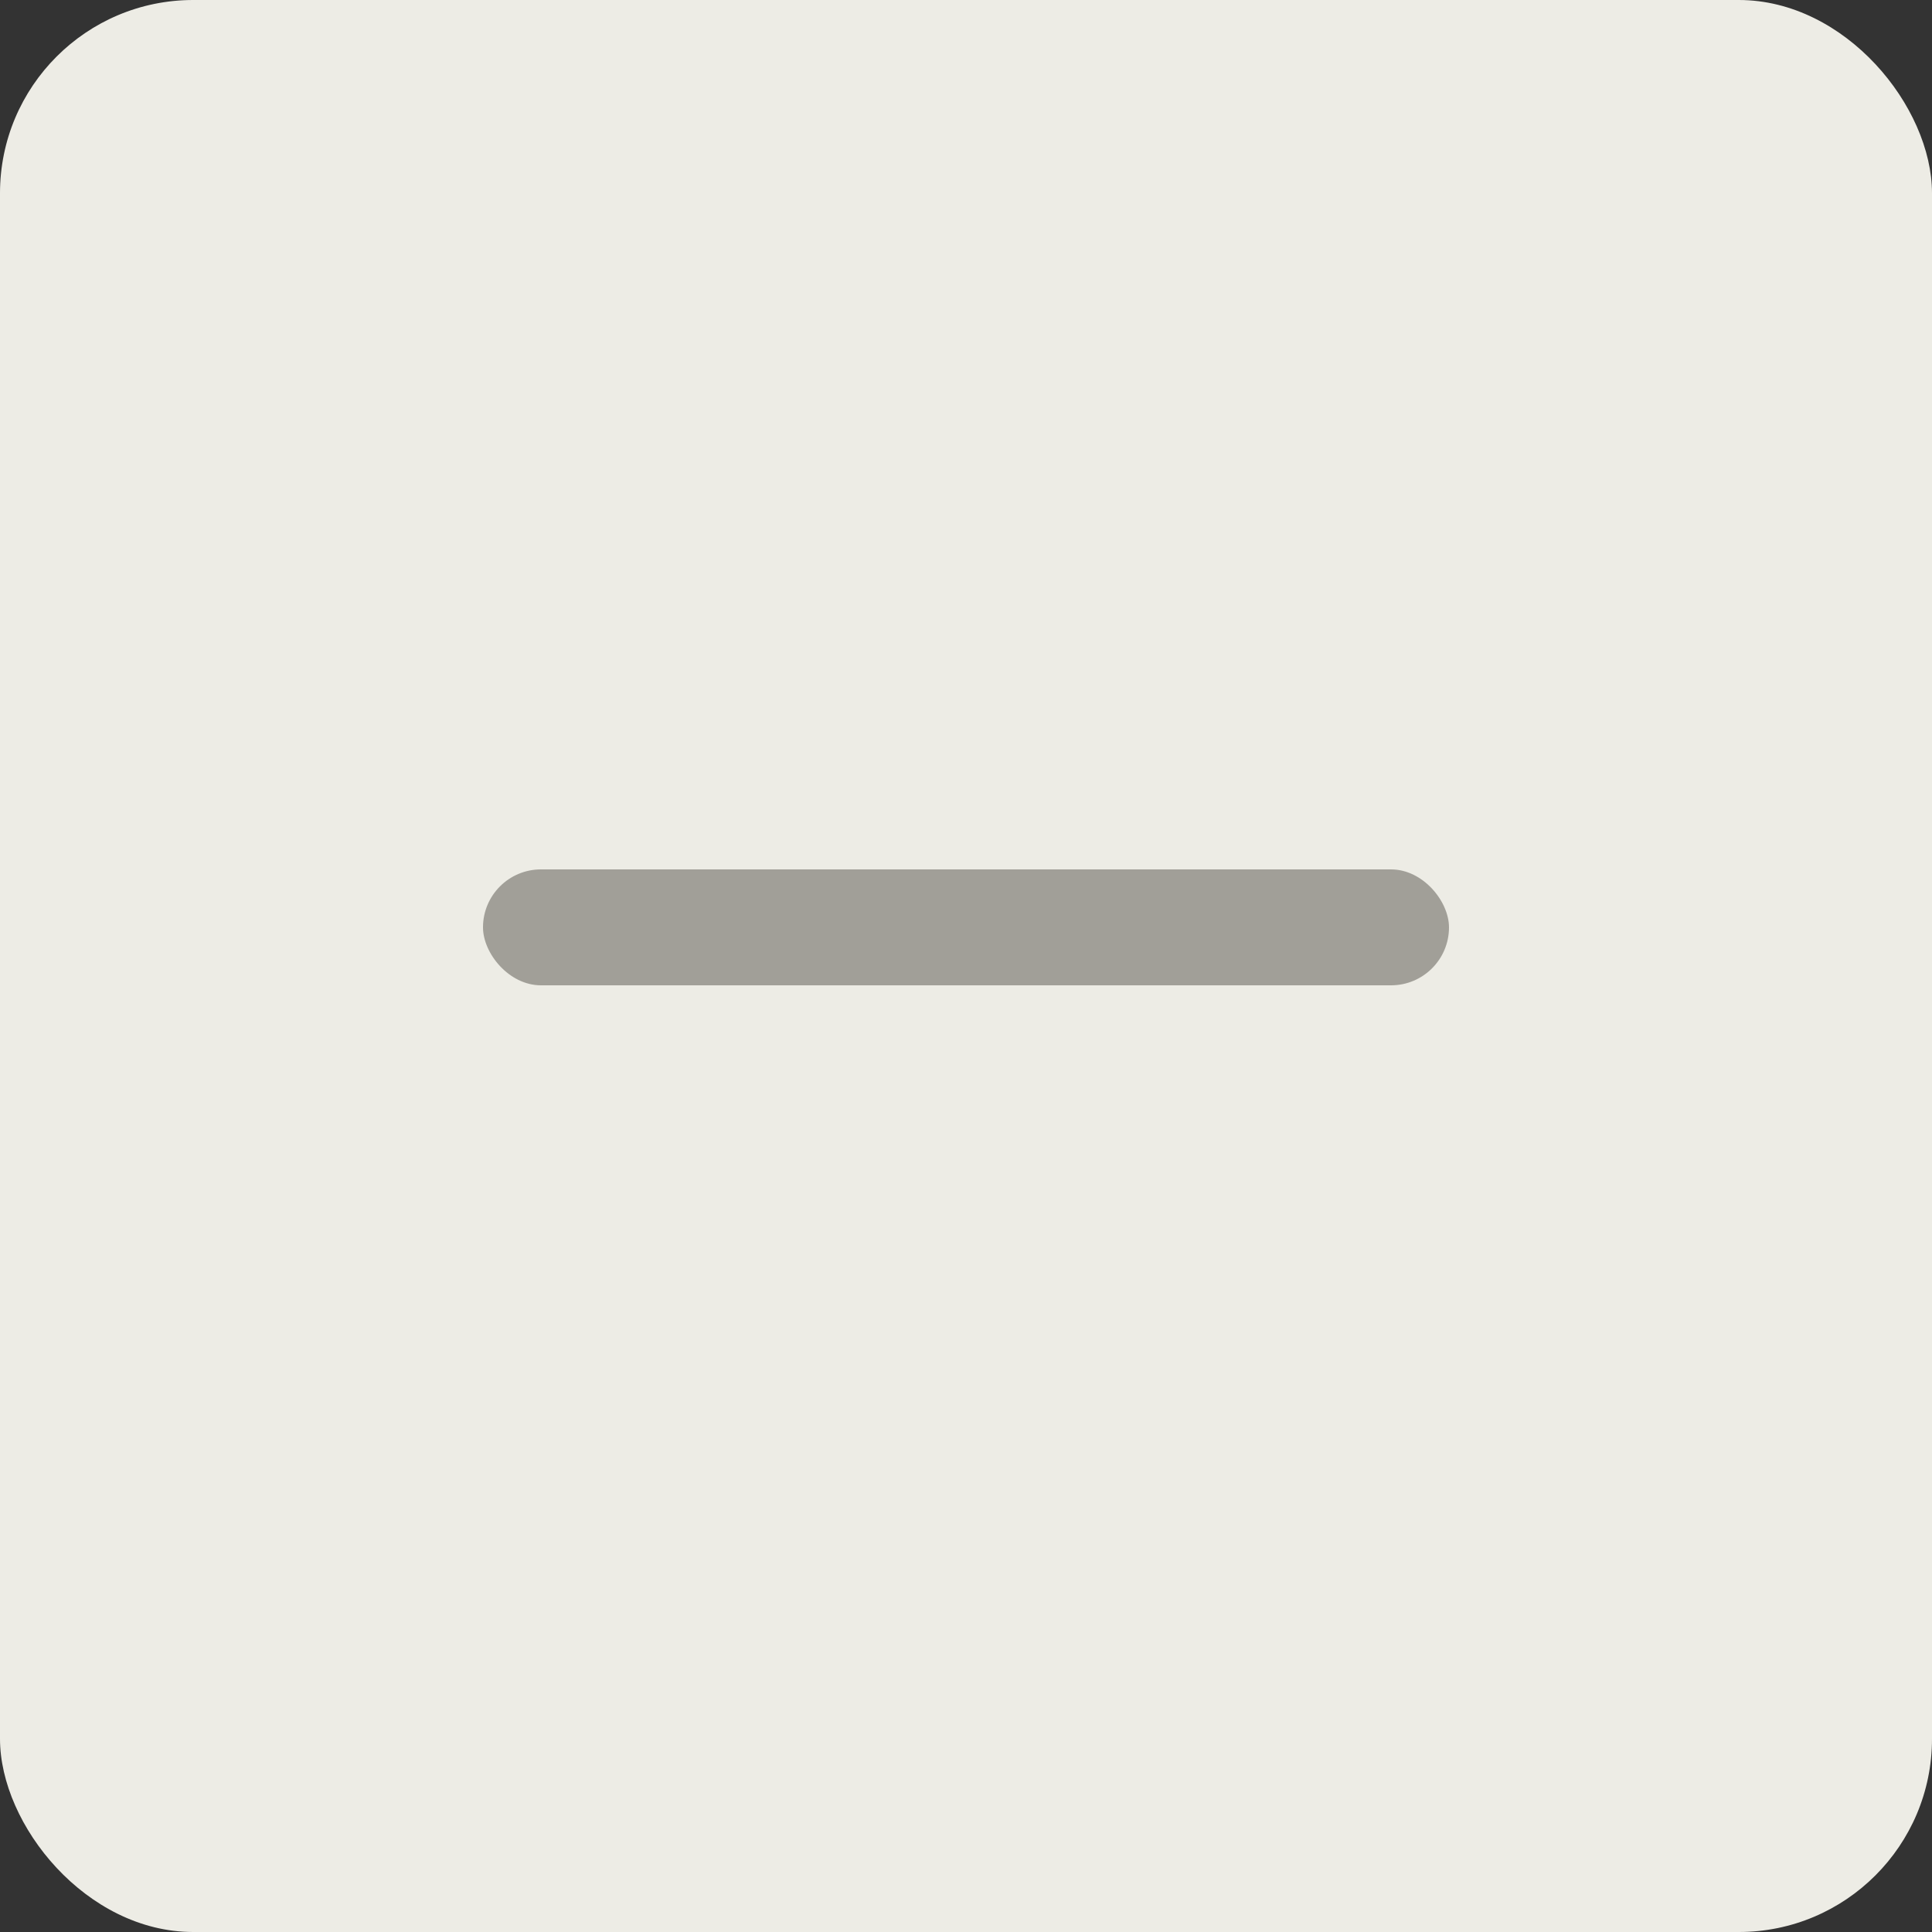
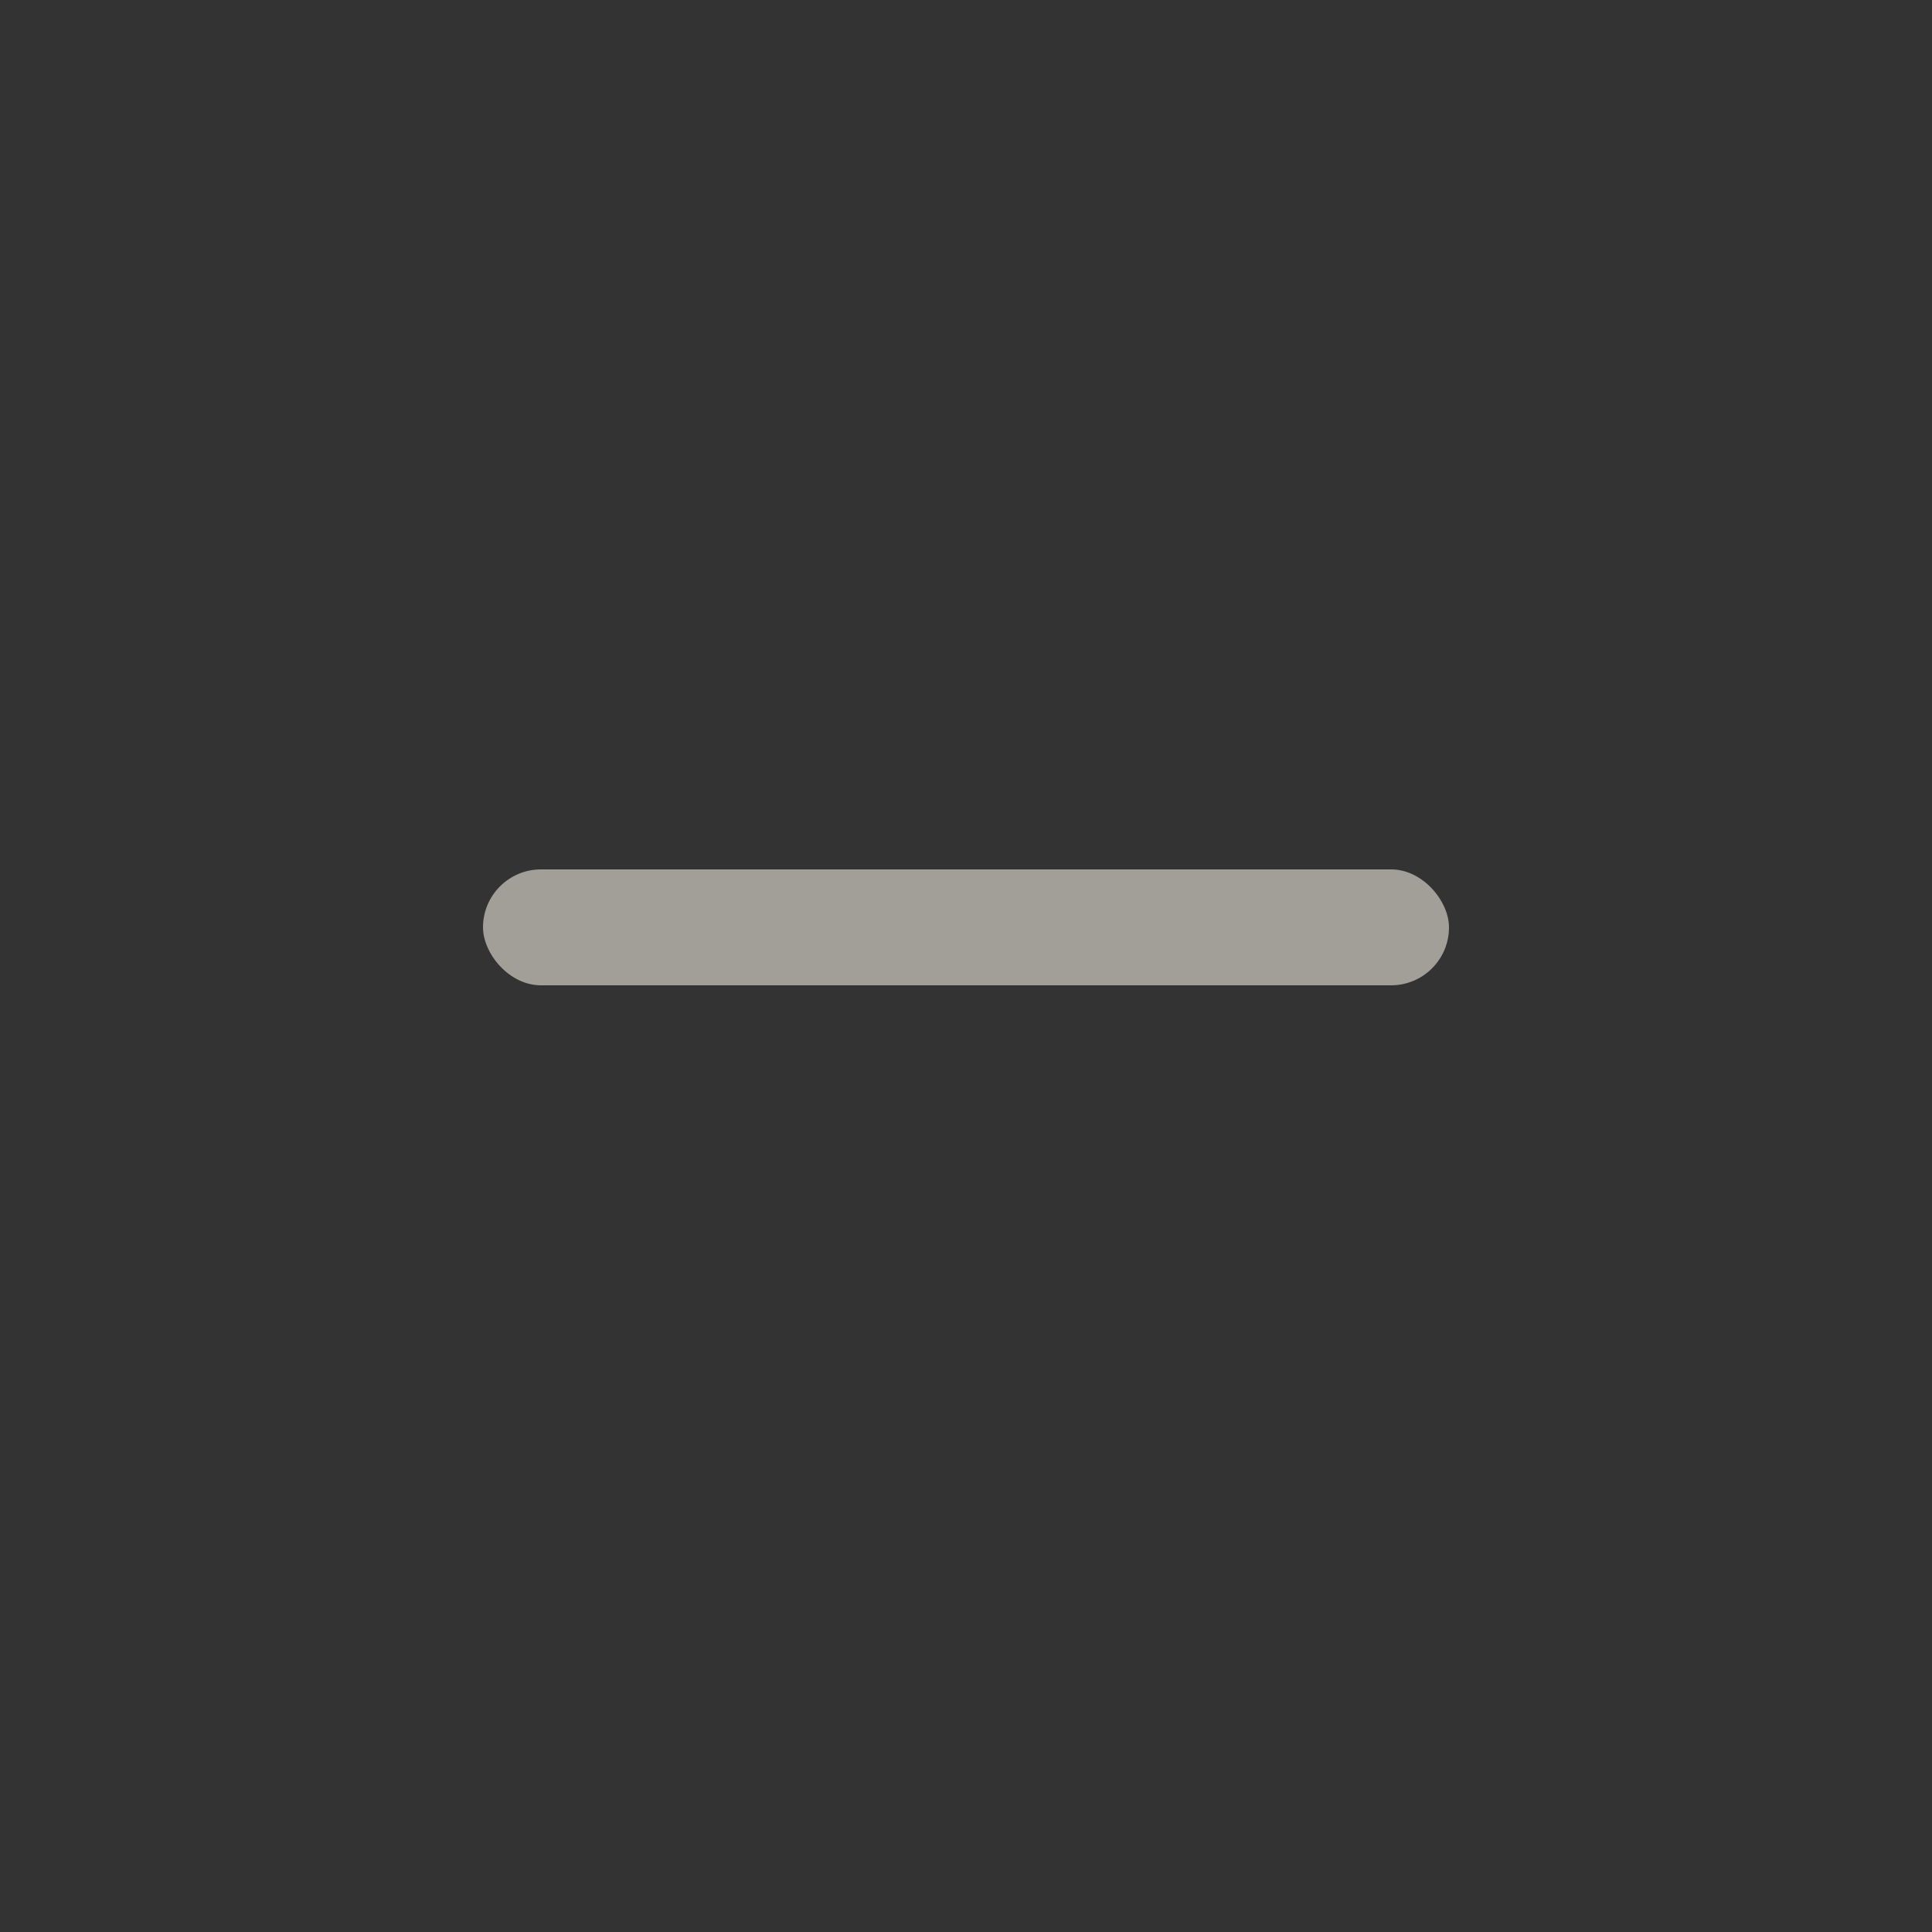
<svg xmlns="http://www.w3.org/2000/svg" width="20" height="20" viewBox="0 0 20 20" fill="none">
  <rect x="0" y="0" width="20" height="20" fill="#333333" stroke="none" />
-   <rect width="20" height="20" rx="2" fill="#EDECE5" />
  <rect x="5" y="9" width="10" height="1.2" rx="0.6" fill="#A19F98" />
</svg>